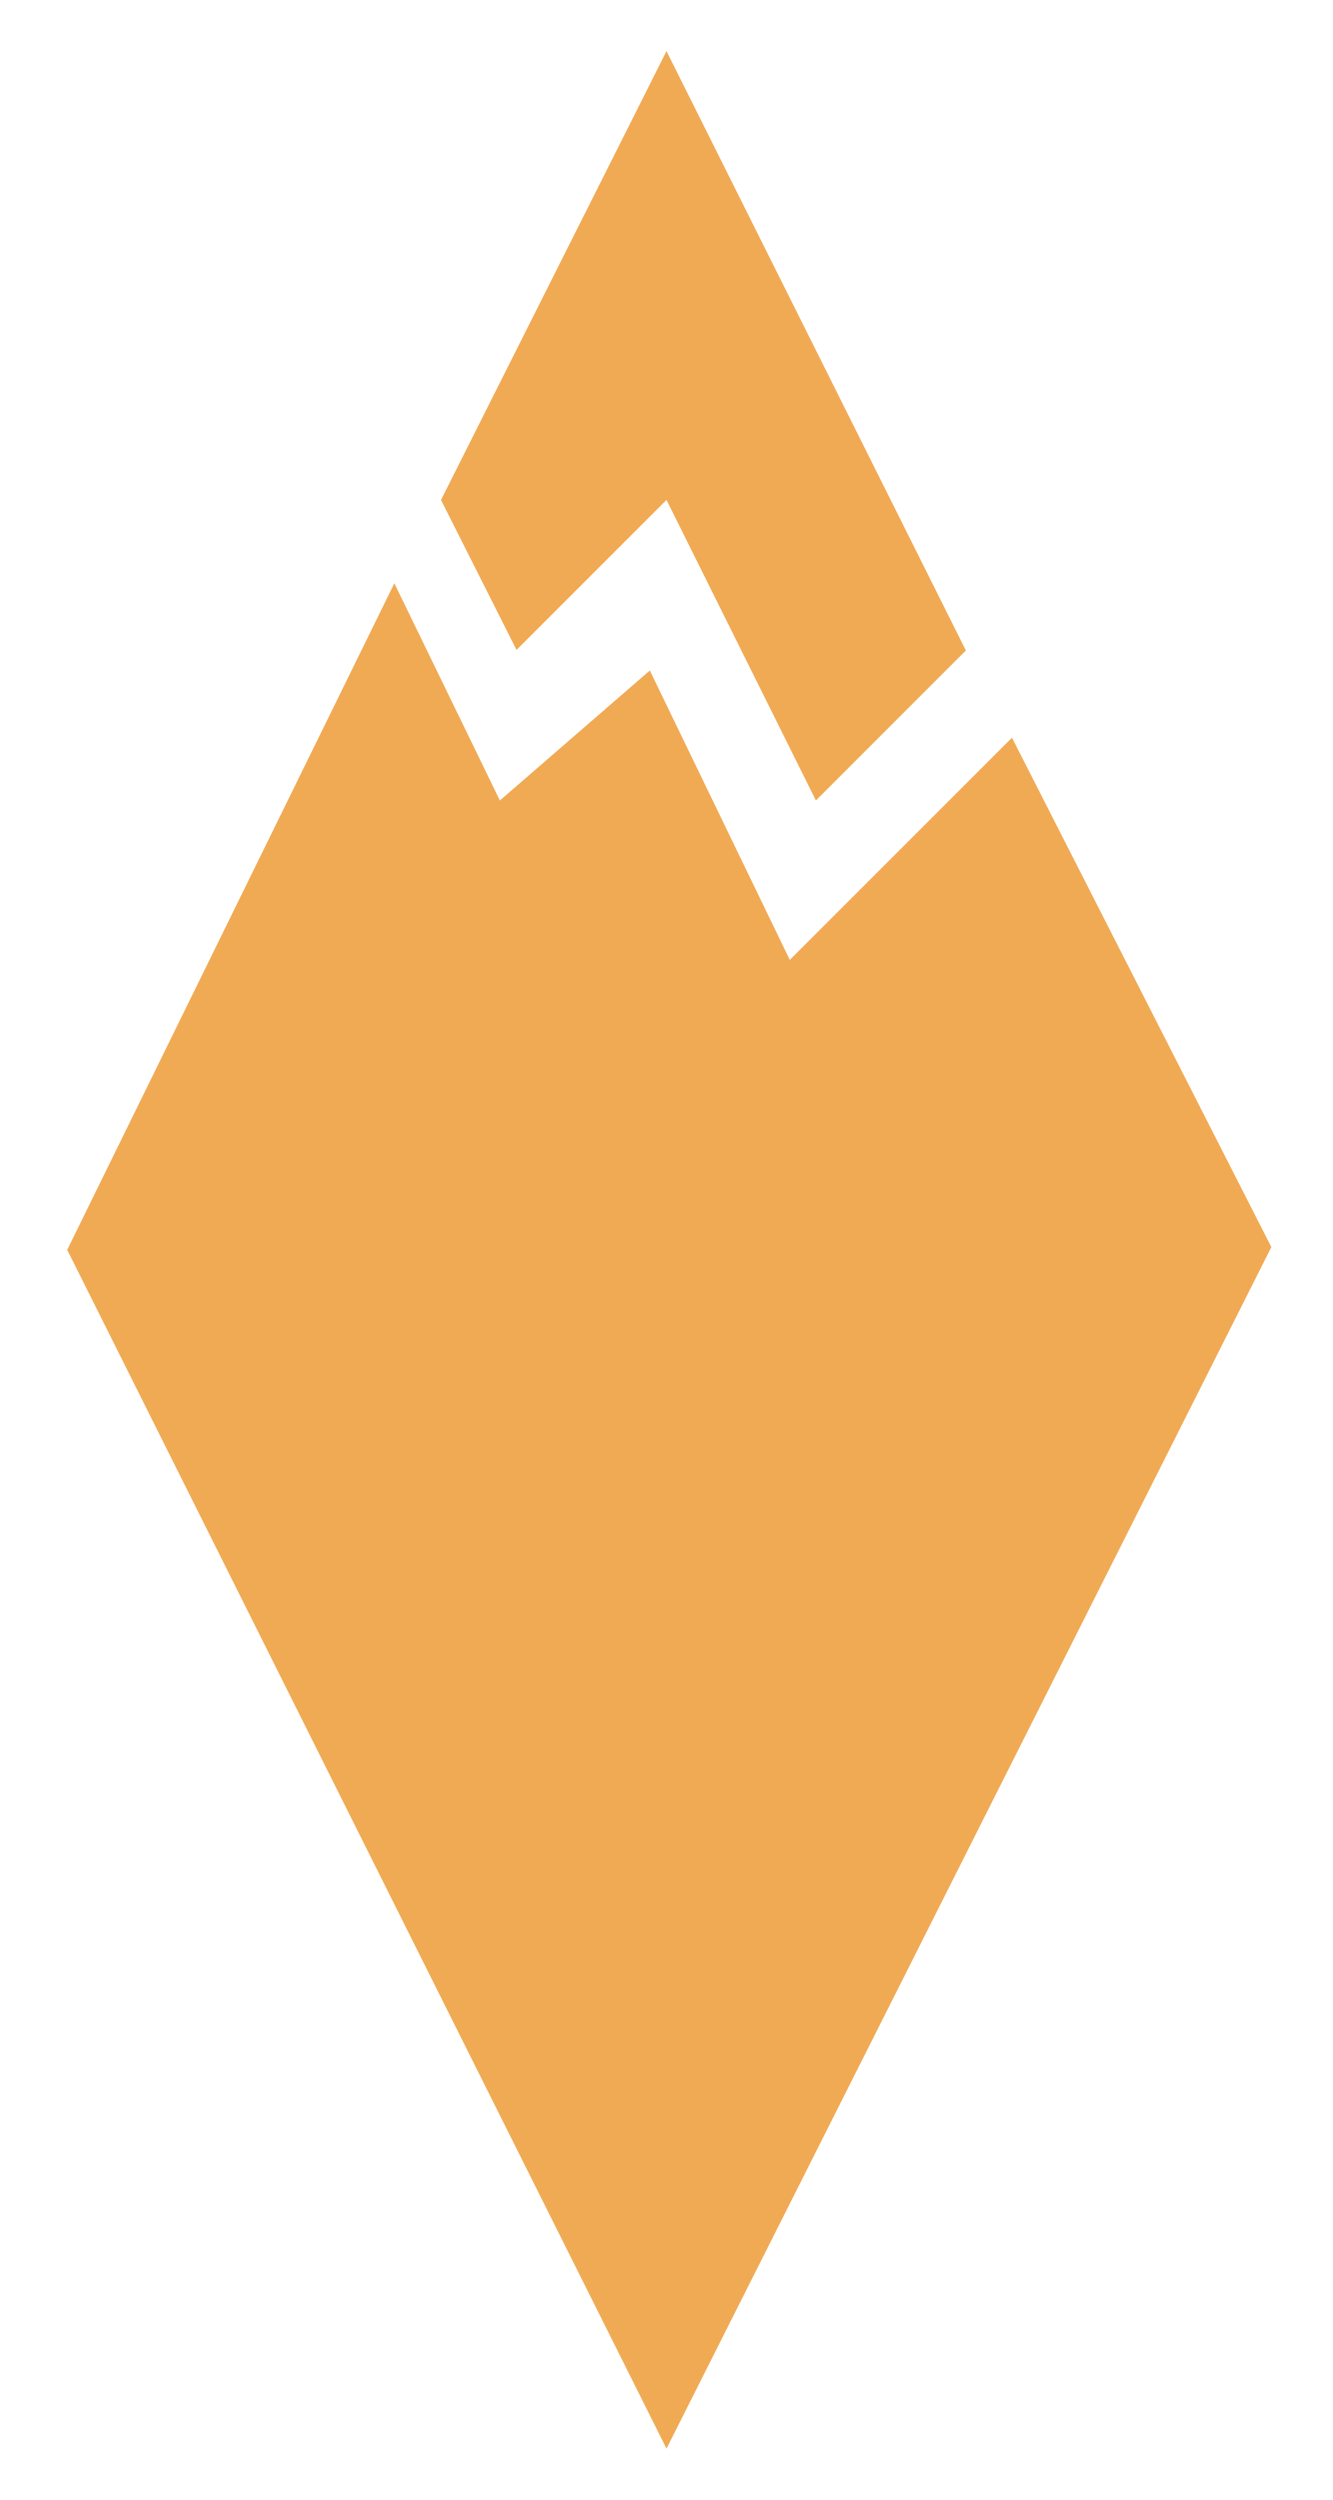
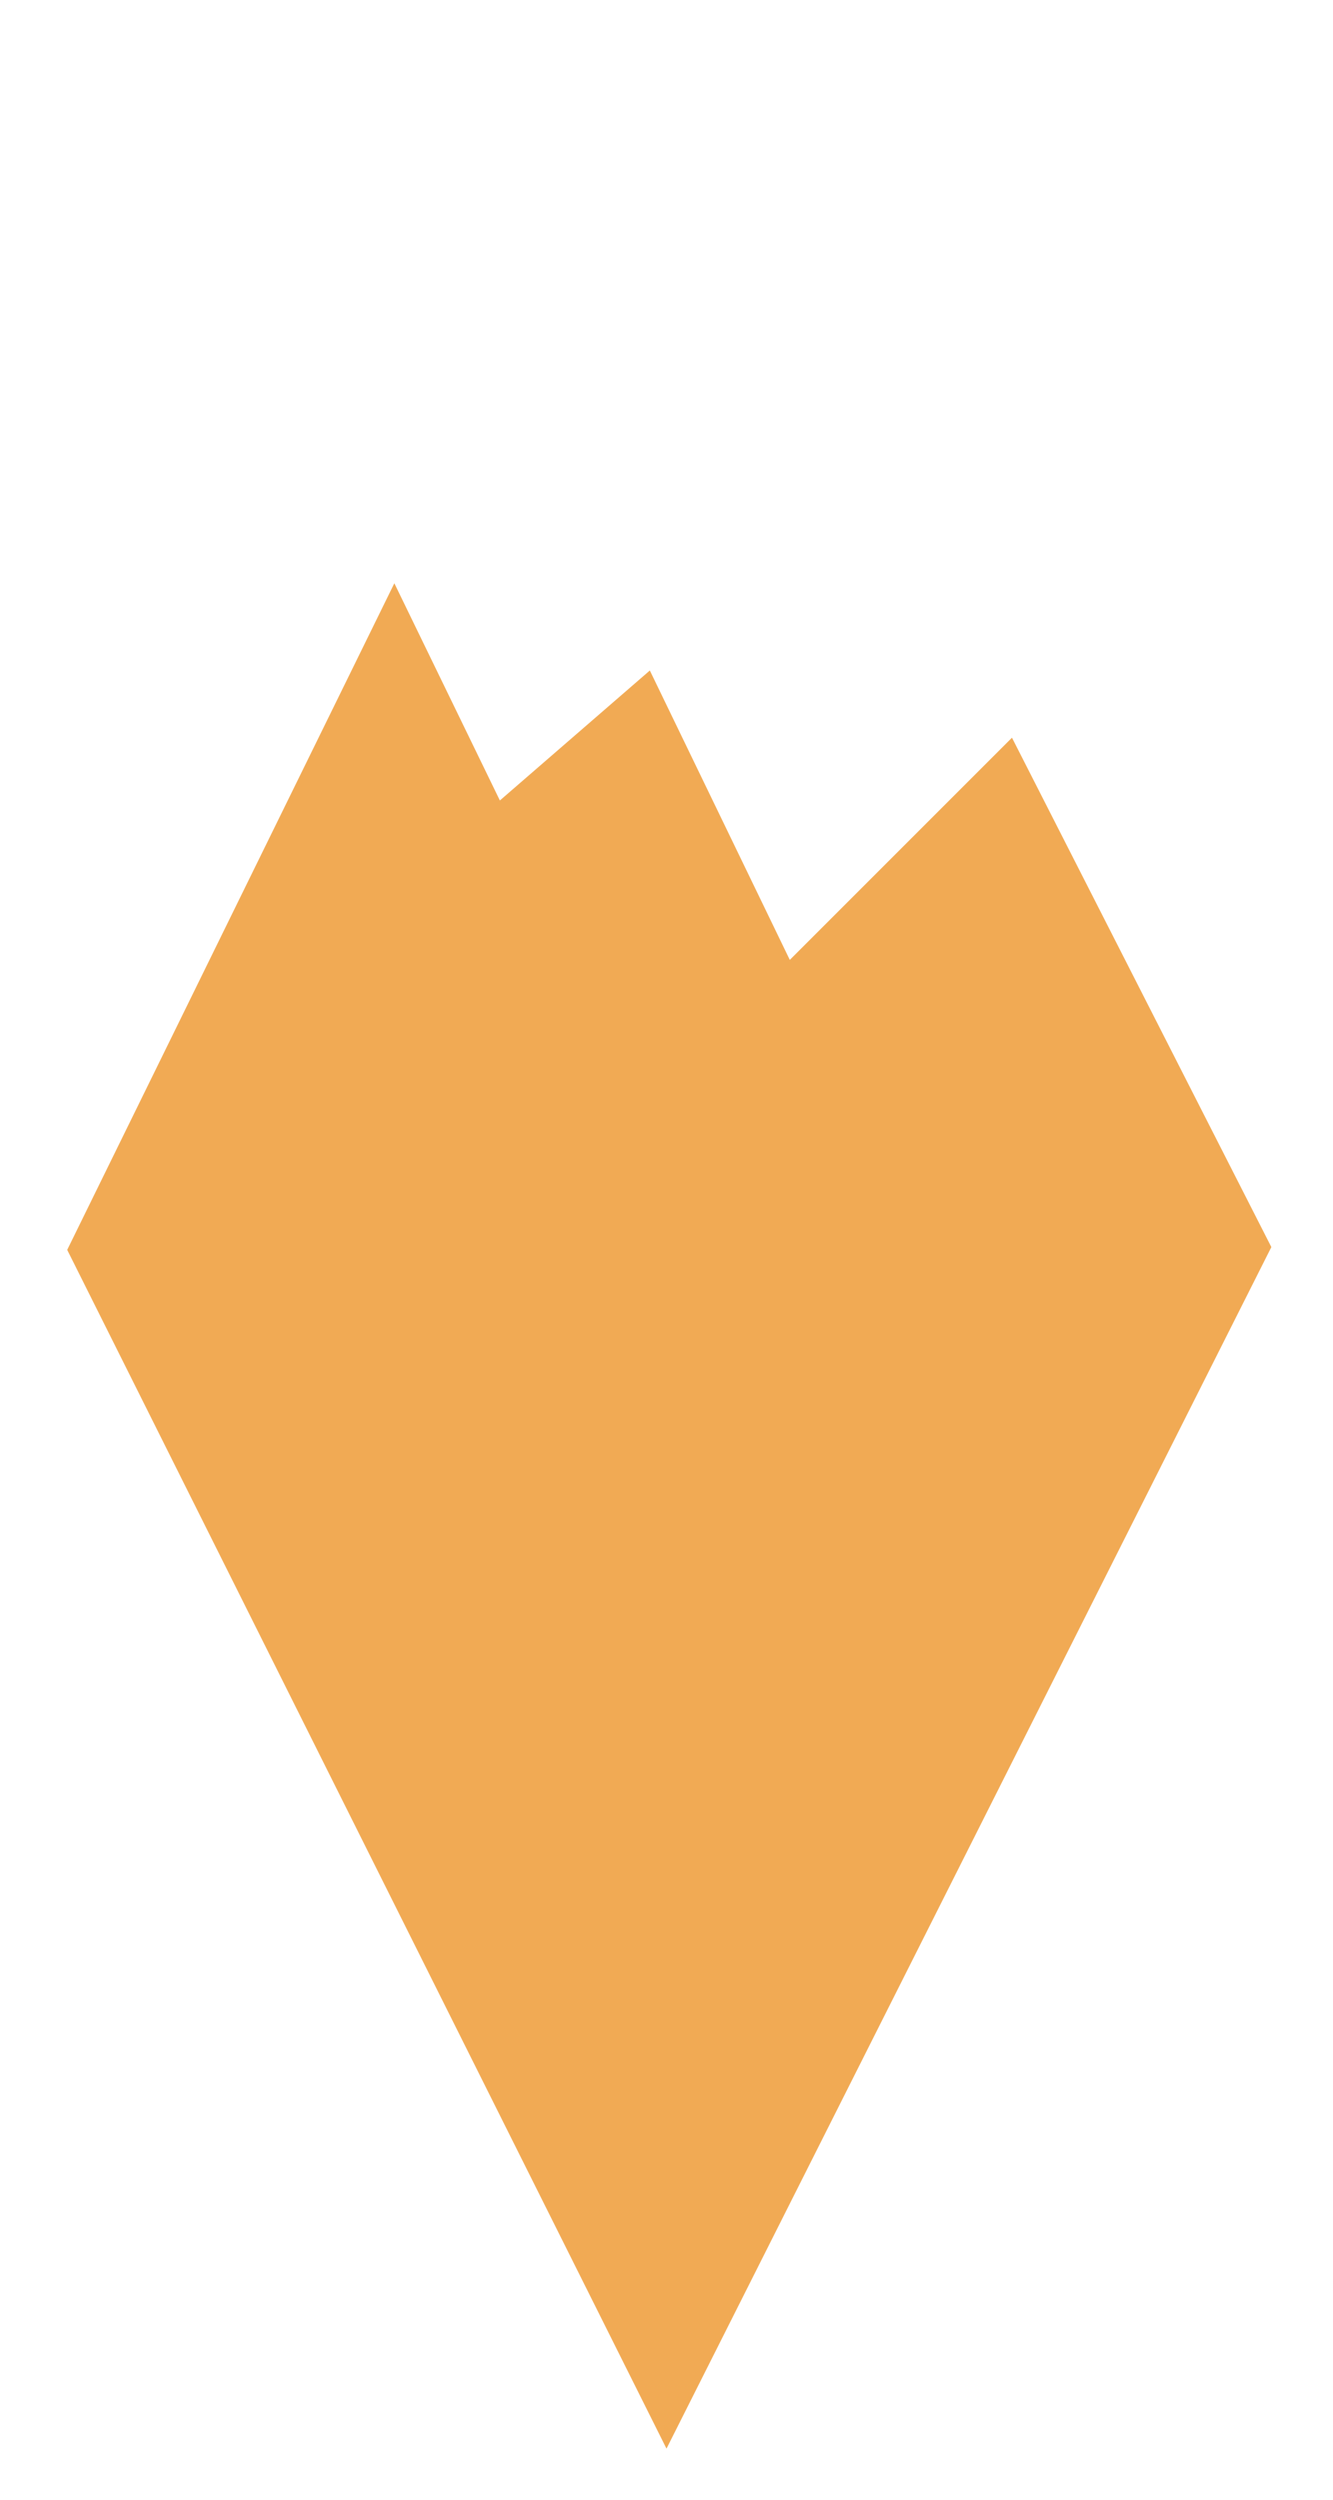
<svg xmlns="http://www.w3.org/2000/svg" id="Warstwa_1" data-name="Warstwa 1" viewBox="0 0 24 45">
  <defs>
    <style>.cls-1{fill:#f1aa54;}</style>
  </defs>
  <g id="Group_500" data-name="Group 500">
-     <path id="Path_405" data-name="Path 405" class="cls-1" d="M12,.92l5.39,10.79-2.7,2.7L12,9l-2.7,2.7L7.94,9Z" />
    <path id="Path_406" data-name="Path 406" class="cls-1" d="M12,44.08,1.21,22.5l5.89-12L9,14.41l2.7-2.34,2.52,5.21,4-4,4.67,9.17L12,44.08" />
  </g>
</svg>